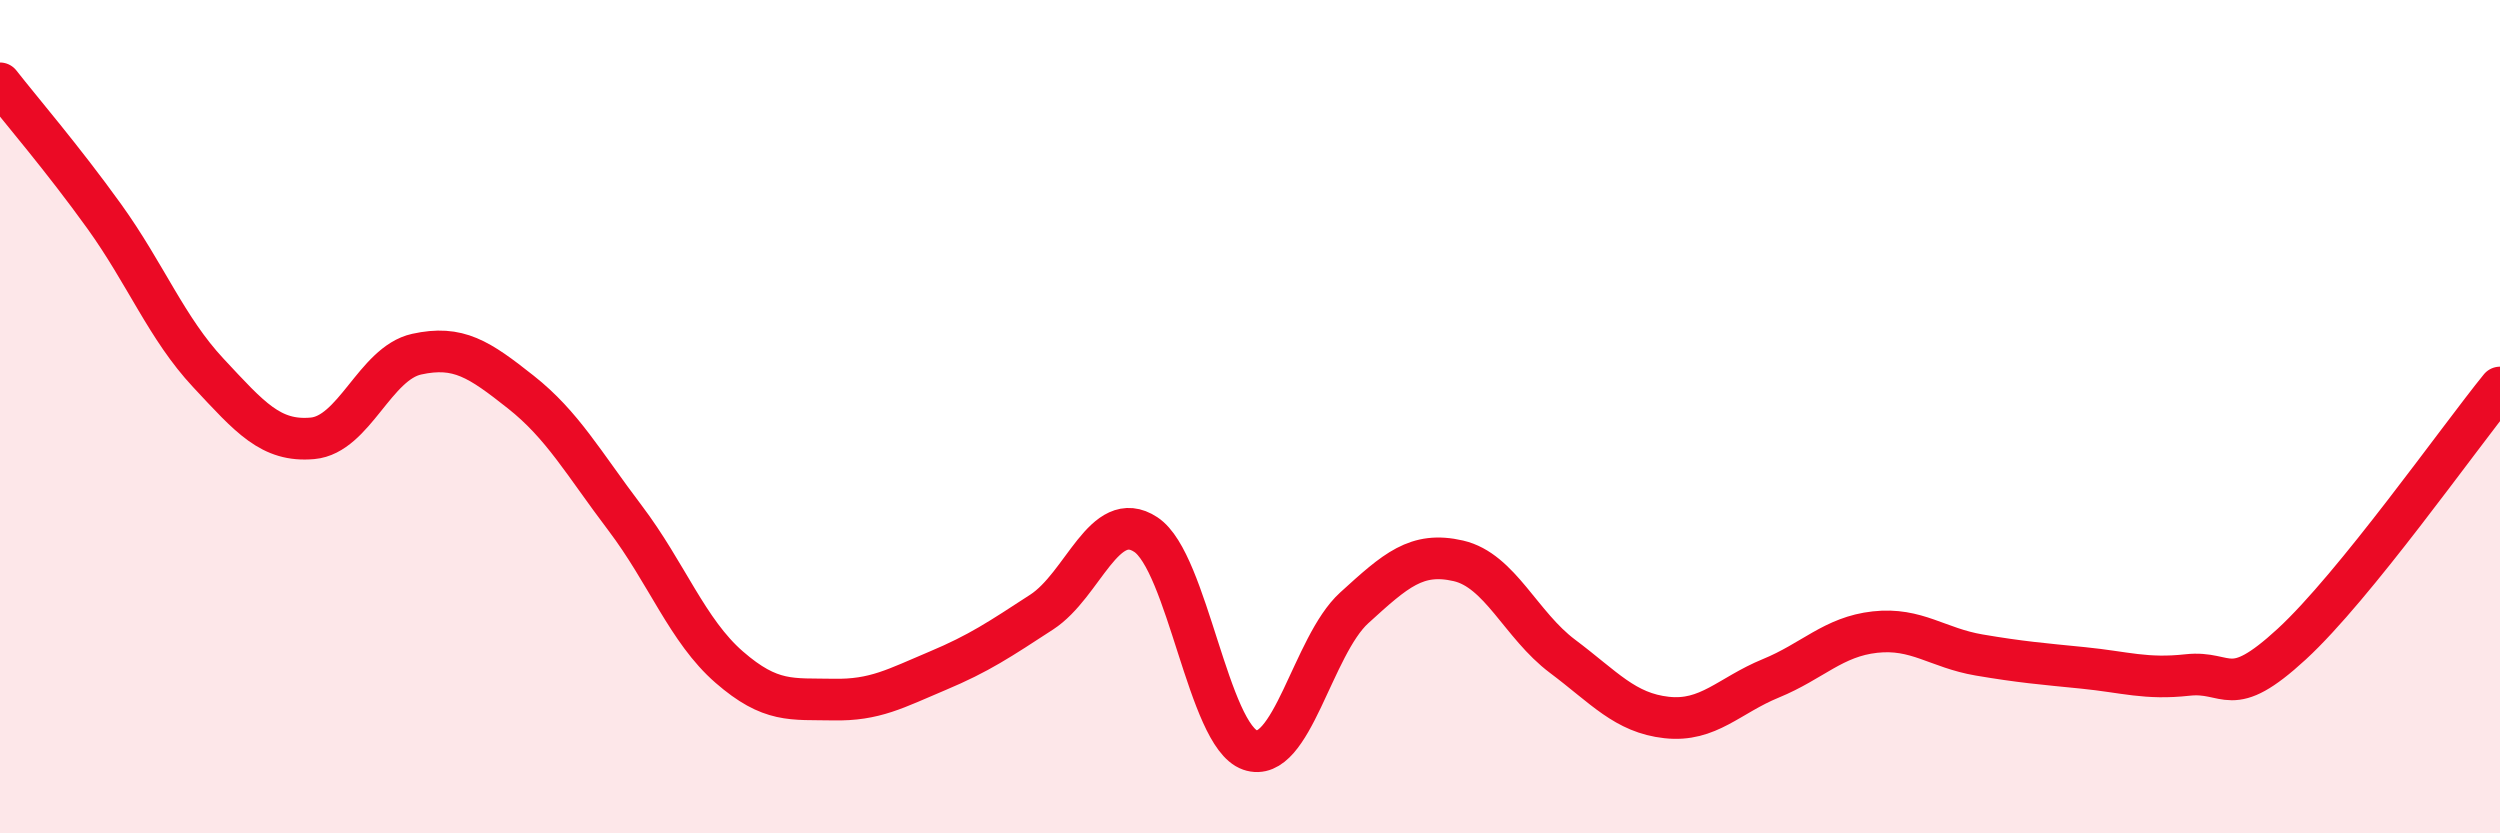
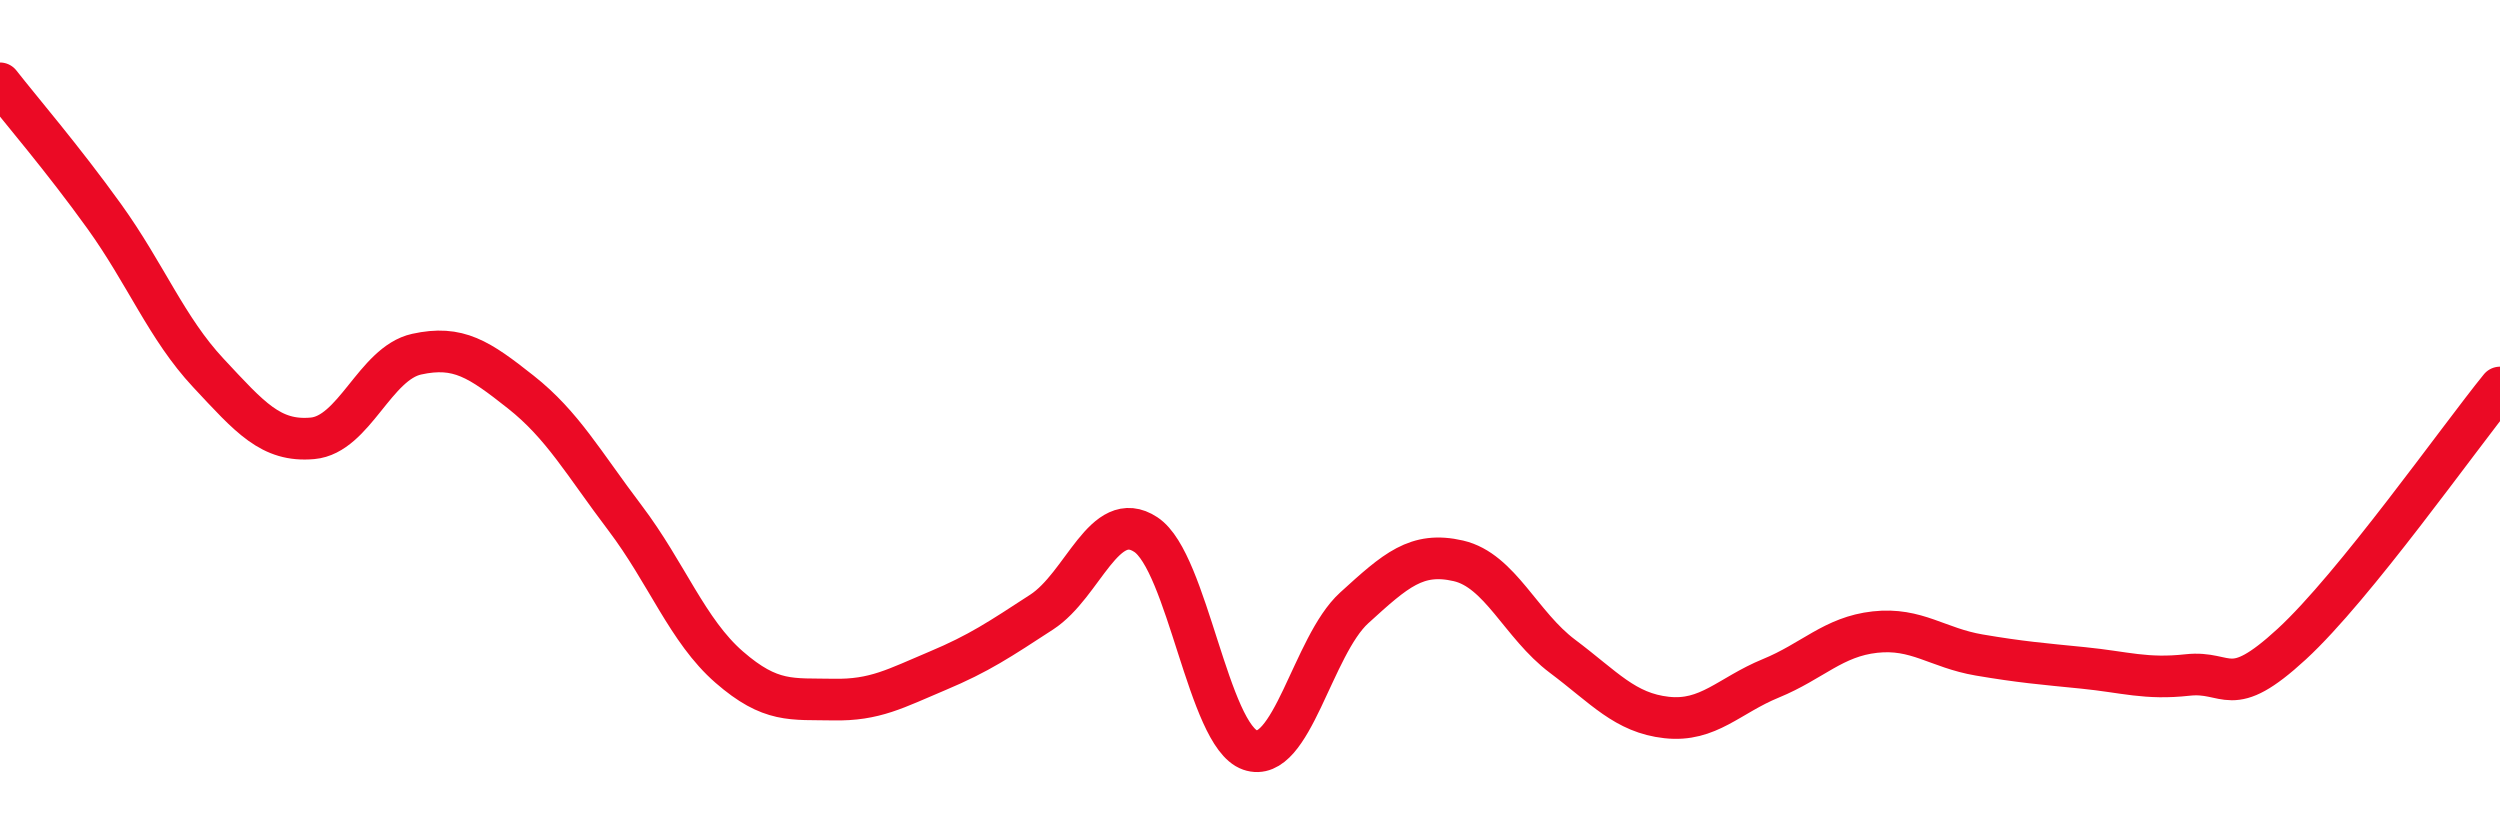
<svg xmlns="http://www.w3.org/2000/svg" width="60" height="20" viewBox="0 0 60 20">
-   <path d="M 0,2 C 0.5,2.64 1.5,3.8 2.5,5.19 C 3.5,6.58 4,7.88 5,8.95 C 6,10.02 6.5,10.61 7.5,10.52 C 8.5,10.43 9,8.72 10,8.5 C 11,8.28 11.5,8.62 12.5,9.41 C 13.5,10.2 14,11.11 15,12.43 C 16,13.75 16.5,15.14 17.5,16.01 C 18.5,16.88 19,16.77 20,16.79 C 21,16.81 21.5,16.52 22.5,16.1 C 23.5,15.68 24,15.34 25,14.69 C 26,14.04 26.5,12.17 27.5,12.83 C 28.5,13.49 29,17.65 30,18 C 31,18.35 31.5,15.5 32.5,14.59 C 33.5,13.68 34,13.23 35,13.46 C 36,13.69 36.5,15 37.5,15.75 C 38.5,16.5 39,17.11 40,17.22 C 41,17.33 41.5,16.69 42.5,16.28 C 43.5,15.87 44,15.28 45,15.17 C 46,15.06 46.5,15.55 47.5,15.72 C 48.5,15.89 49,15.93 50,16.03 C 51,16.13 51.5,16.31 52.5,16.2 C 53.5,16.09 53.5,16.84 55,15.46 C 56.5,14.08 59,10.53 60,9.3L60 20L0 20Z" fill="#EB0A25" opacity="0.1" stroke-linecap="round" stroke-linejoin="round" />
  <path d="M 0,2 C 0.5,2.64 1.5,3.8 2.5,5.19 C 3.5,6.58 4,7.88 5,8.95 C 6,10.02 6.5,10.61 7.5,10.52 C 8.5,10.43 9,8.72 10,8.5 C 11,8.28 11.5,8.62 12.5,9.41 C 13.5,10.2 14,11.11 15,12.43 C 16,13.75 16.5,15.14 17.5,16.01 C 18.5,16.88 19,16.77 20,16.79 C 21,16.81 21.5,16.52 22.5,16.1 C 23.5,15.68 24,15.34 25,14.69 C 26,14.04 26.5,12.17 27.5,12.83 C 28.5,13.49 29,17.65 30,18 C 31,18.35 31.5,15.5 32.5,14.59 C 33.5,13.68 34,13.23 35,13.46 C 36,13.69 36.5,15 37.5,15.75 C 38.5,16.5 39,17.11 40,17.22 C 41,17.33 41.5,16.69 42.5,16.28 C 43.5,15.87 44,15.28 45,15.17 C 46,15.06 46.5,15.55 47.5,15.72 C 48.5,15.89 49,15.93 50,16.03 C 51,16.13 51.5,16.31 52.5,16.2 C 53.5,16.09 53.5,16.84 55,15.46 C 56.5,14.08 59,10.53 60,9.3" stroke="#EB0A25" stroke-width="1" fill="none" stroke-linecap="round" stroke-linejoin="round" />
</svg>